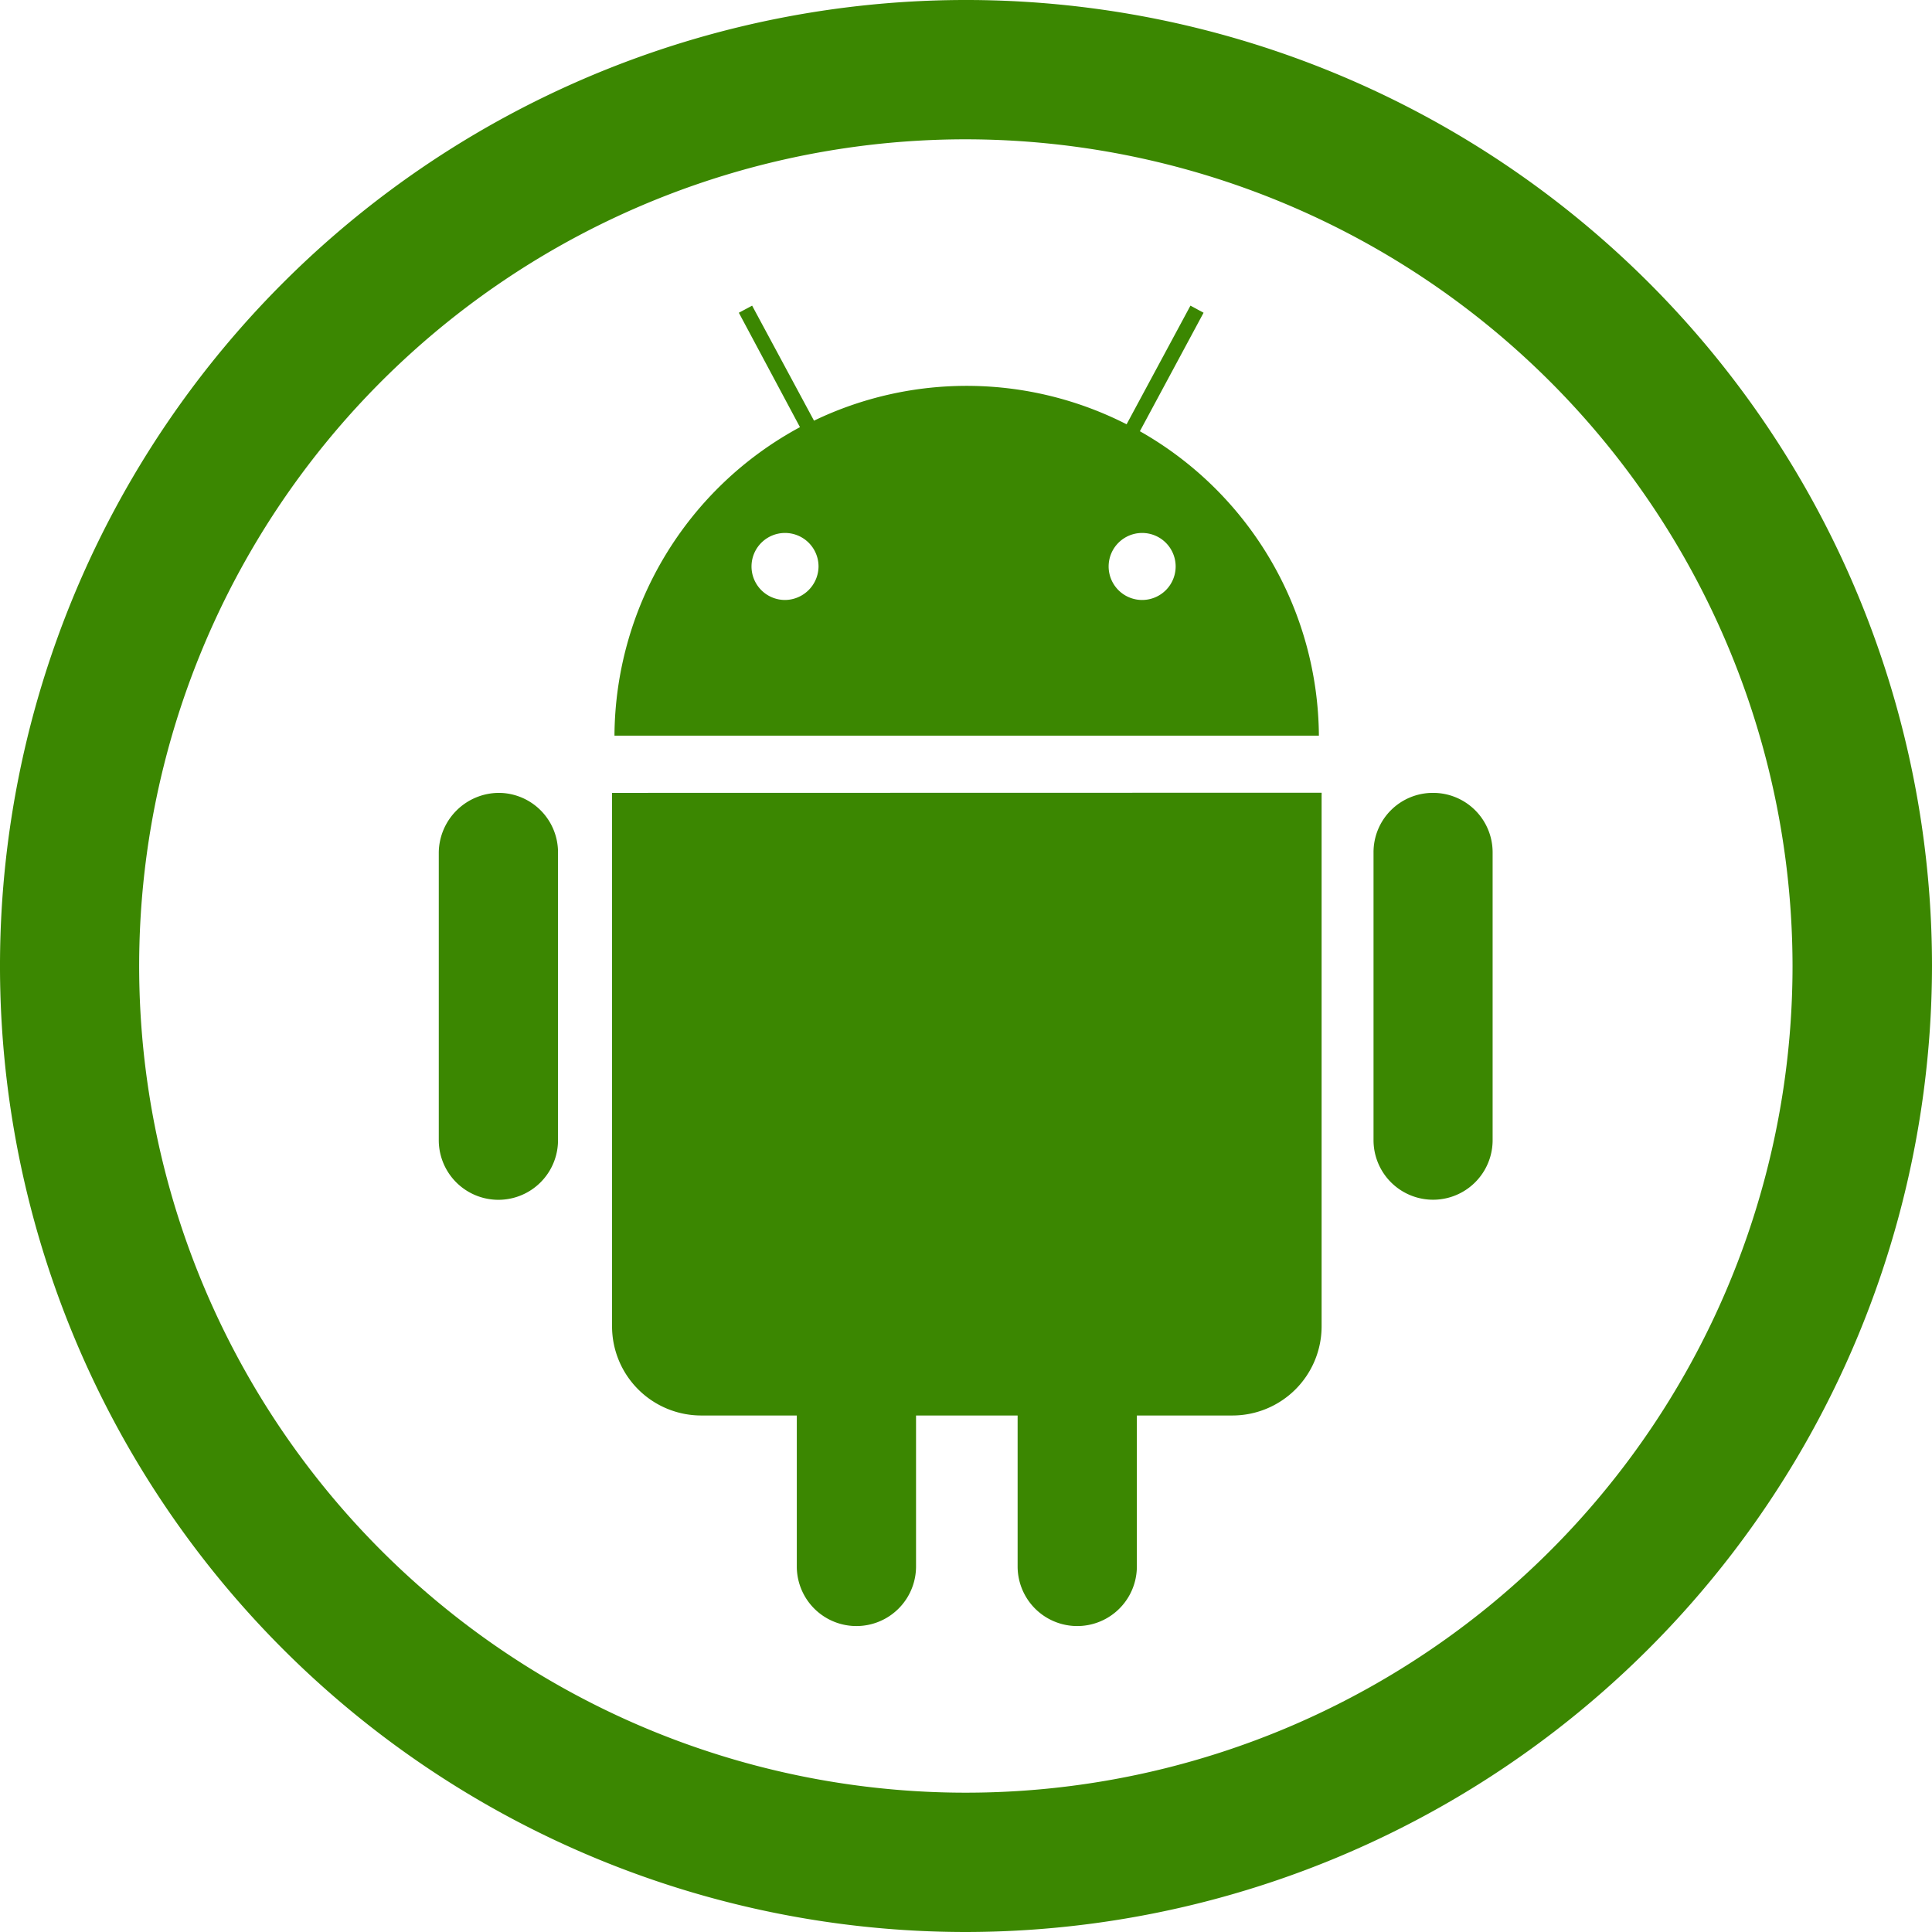
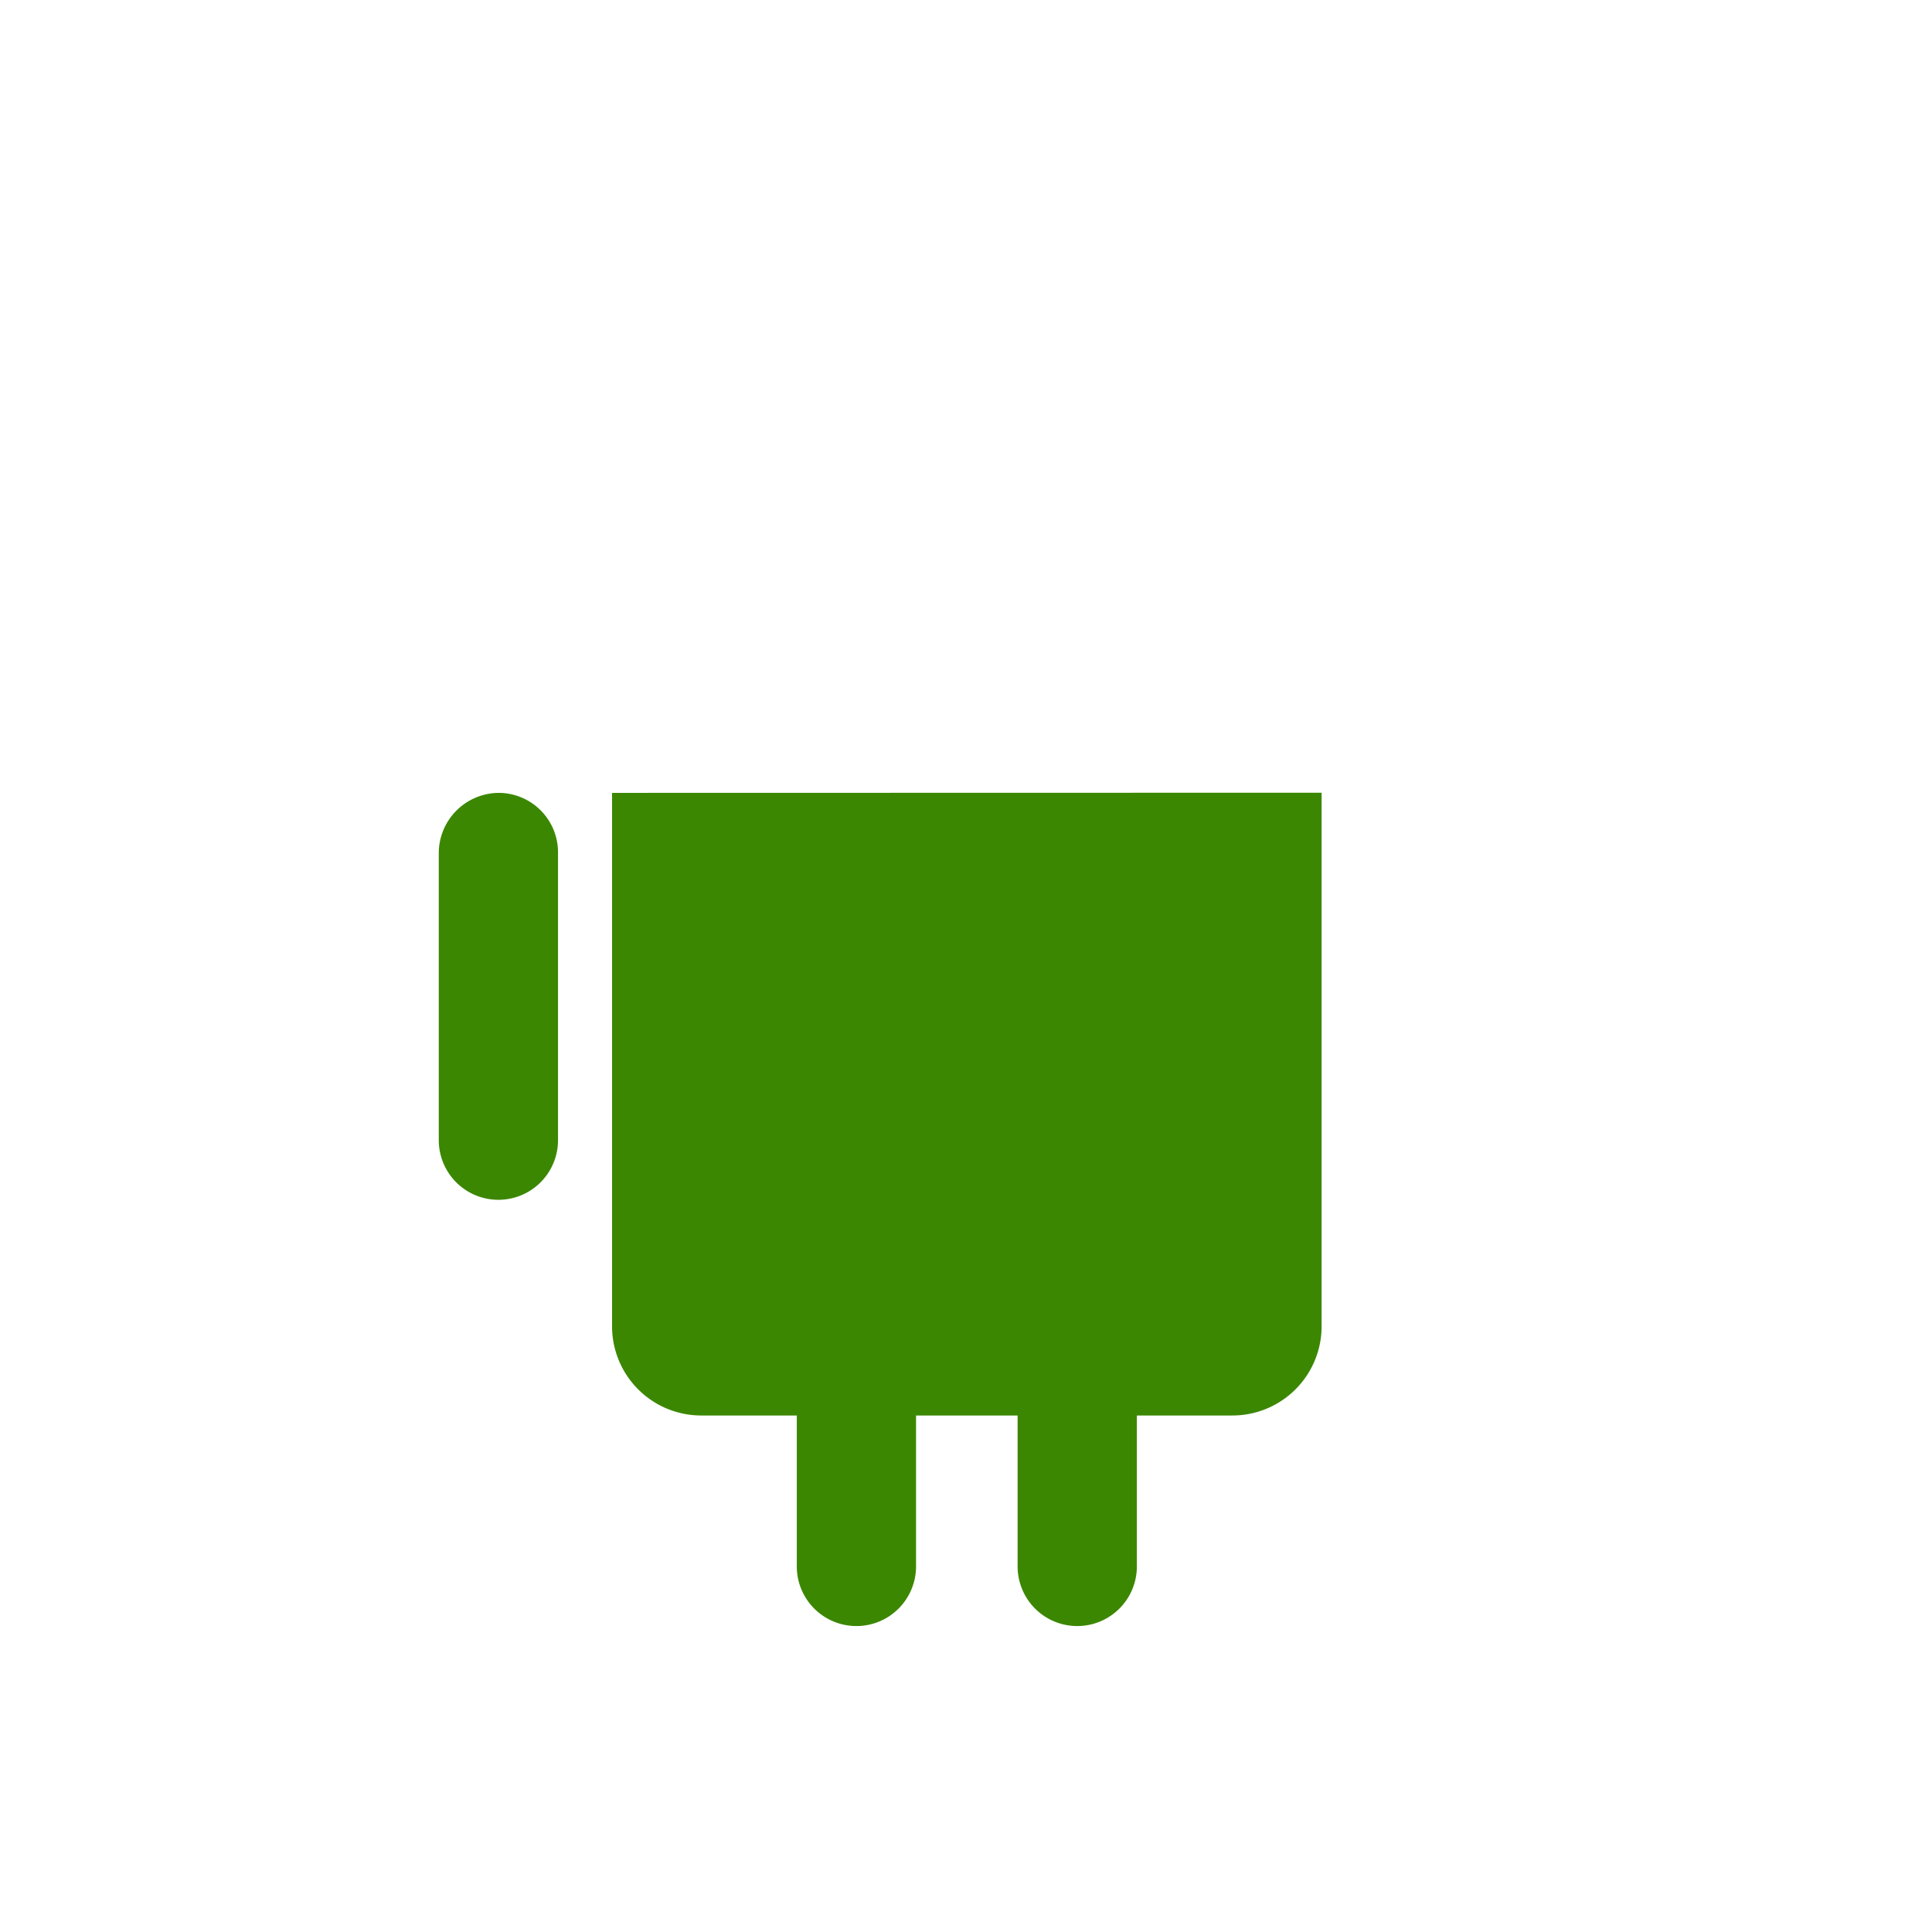
<svg xmlns="http://www.w3.org/2000/svg" id="Layer_1" data-name="Layer 1" viewBox="0 0 128 128">
  <defs>
    <style>.cls-1{fill:#3b8701;}</style>
  </defs>
  <title>Android</title>
-   <path class="cls-1" d="M64,128a64,64,0,1,1,64-64A64.08,64.08,0,0,1,64,128ZM64,9.23A54.77,54.77,0,1,0,118.76,64,54.82,54.82,0,0,0,64,9.23Z" />
  <path class="cls-1" d="M33.07,52.53a4,4,0,0,0-4,3.94V75.54a3.95,3.95,0,0,0,7.9,0V56.47A3.94,3.94,0,0,0,33.07,52.53Z" />
-   <path class="cls-1" d="M94.94,52.53A3.93,3.93,0,0,0,91,56.47V75.54a3.94,3.94,0,1,0,7.89,0V56.47A3.94,3.94,0,0,0,94.94,52.53Z" />
  <path class="cls-1" d="M40.55,52.53V87.87a5.91,5.91,0,0,0,5.91,5.91h6.33v10a3.95,3.95,0,1,0,7.9,0v-10h6.73v10a3.95,3.95,0,1,0,7.9,0v-10h6.32a5.91,5.91,0,0,0,5.92-5.91V52.67a.89.89,0,0,0,0-.15Z" />
-   <path class="cls-1" d="M75.52,28.57l4.22-7.85-.87-.47-4.23,7.86a23.33,23.33,0,0,0-20.71-.24l-4.1-7.62-.88.47L53,28.3A23.38,23.38,0,0,0,40.71,48.74H87.38A23.36,23.36,0,0,0,75.52,28.57ZM52,39.75a2.22,2.22,0,1,1,2.23-2.22A2.24,2.24,0,0,1,52,39.75Zm23.66,0a2.22,2.22,0,1,1,2.23-2.22A2.22,2.22,0,0,1,75.67,39.75Z" />
</svg>